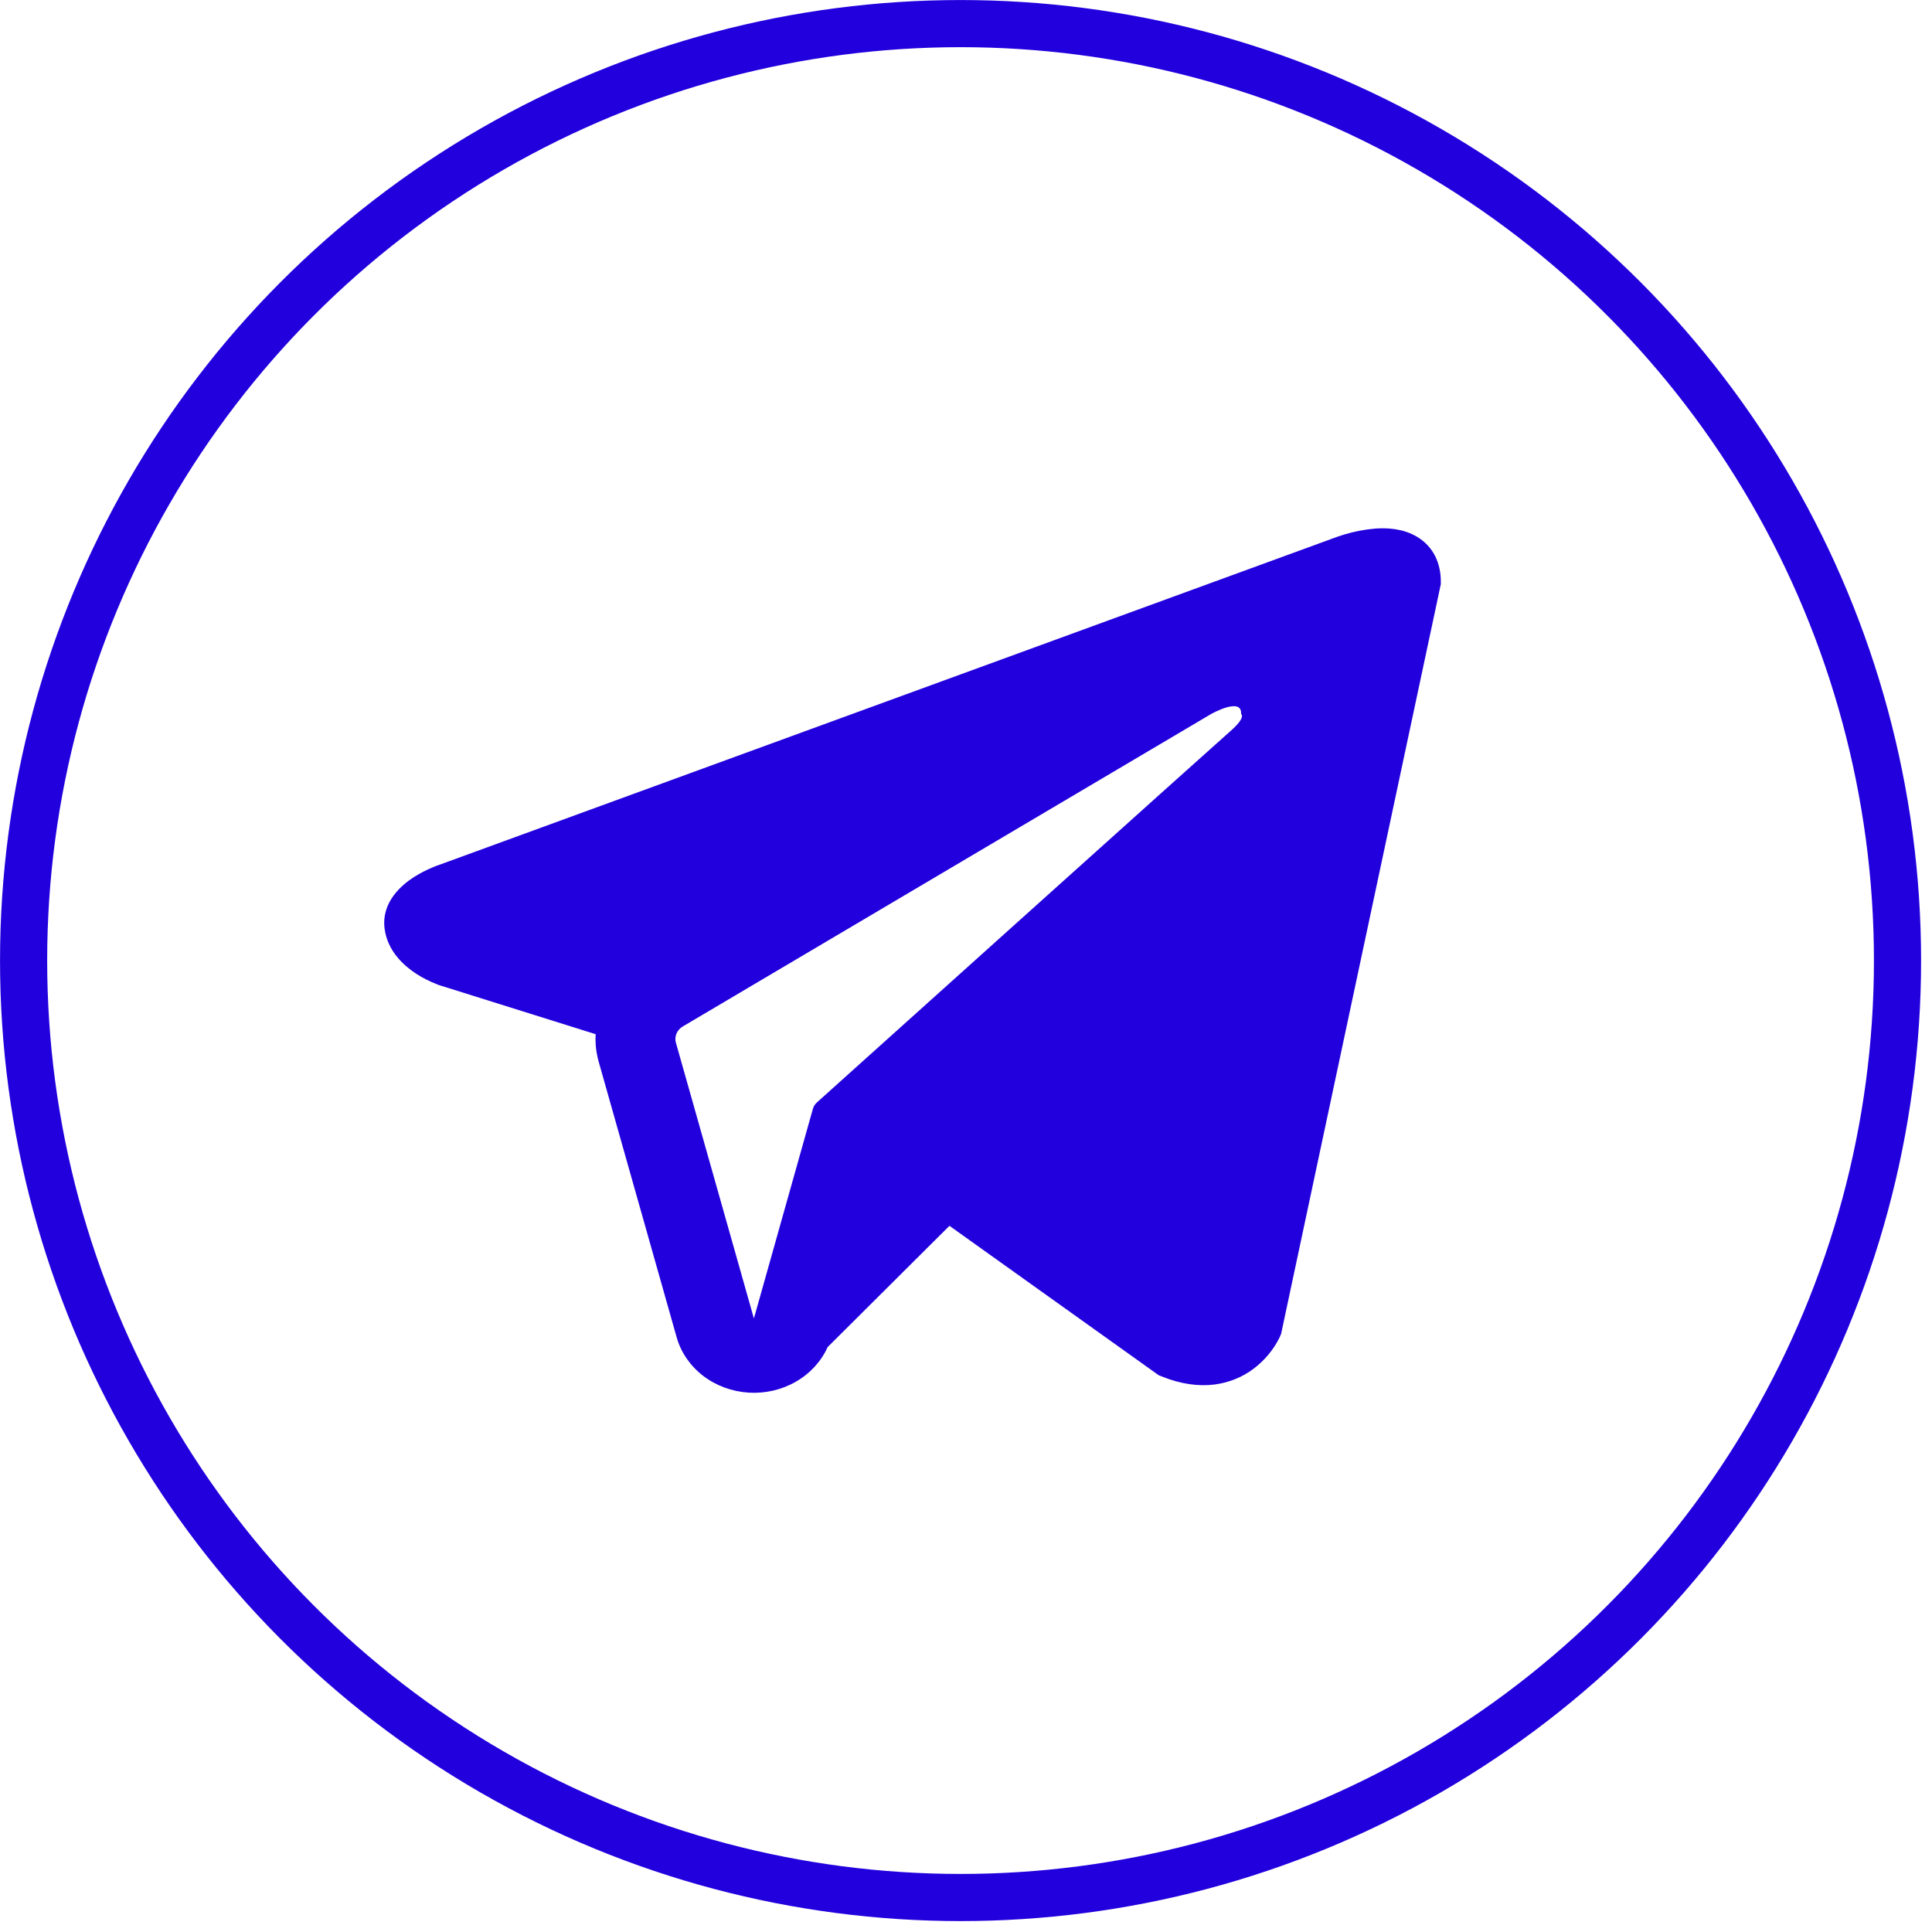
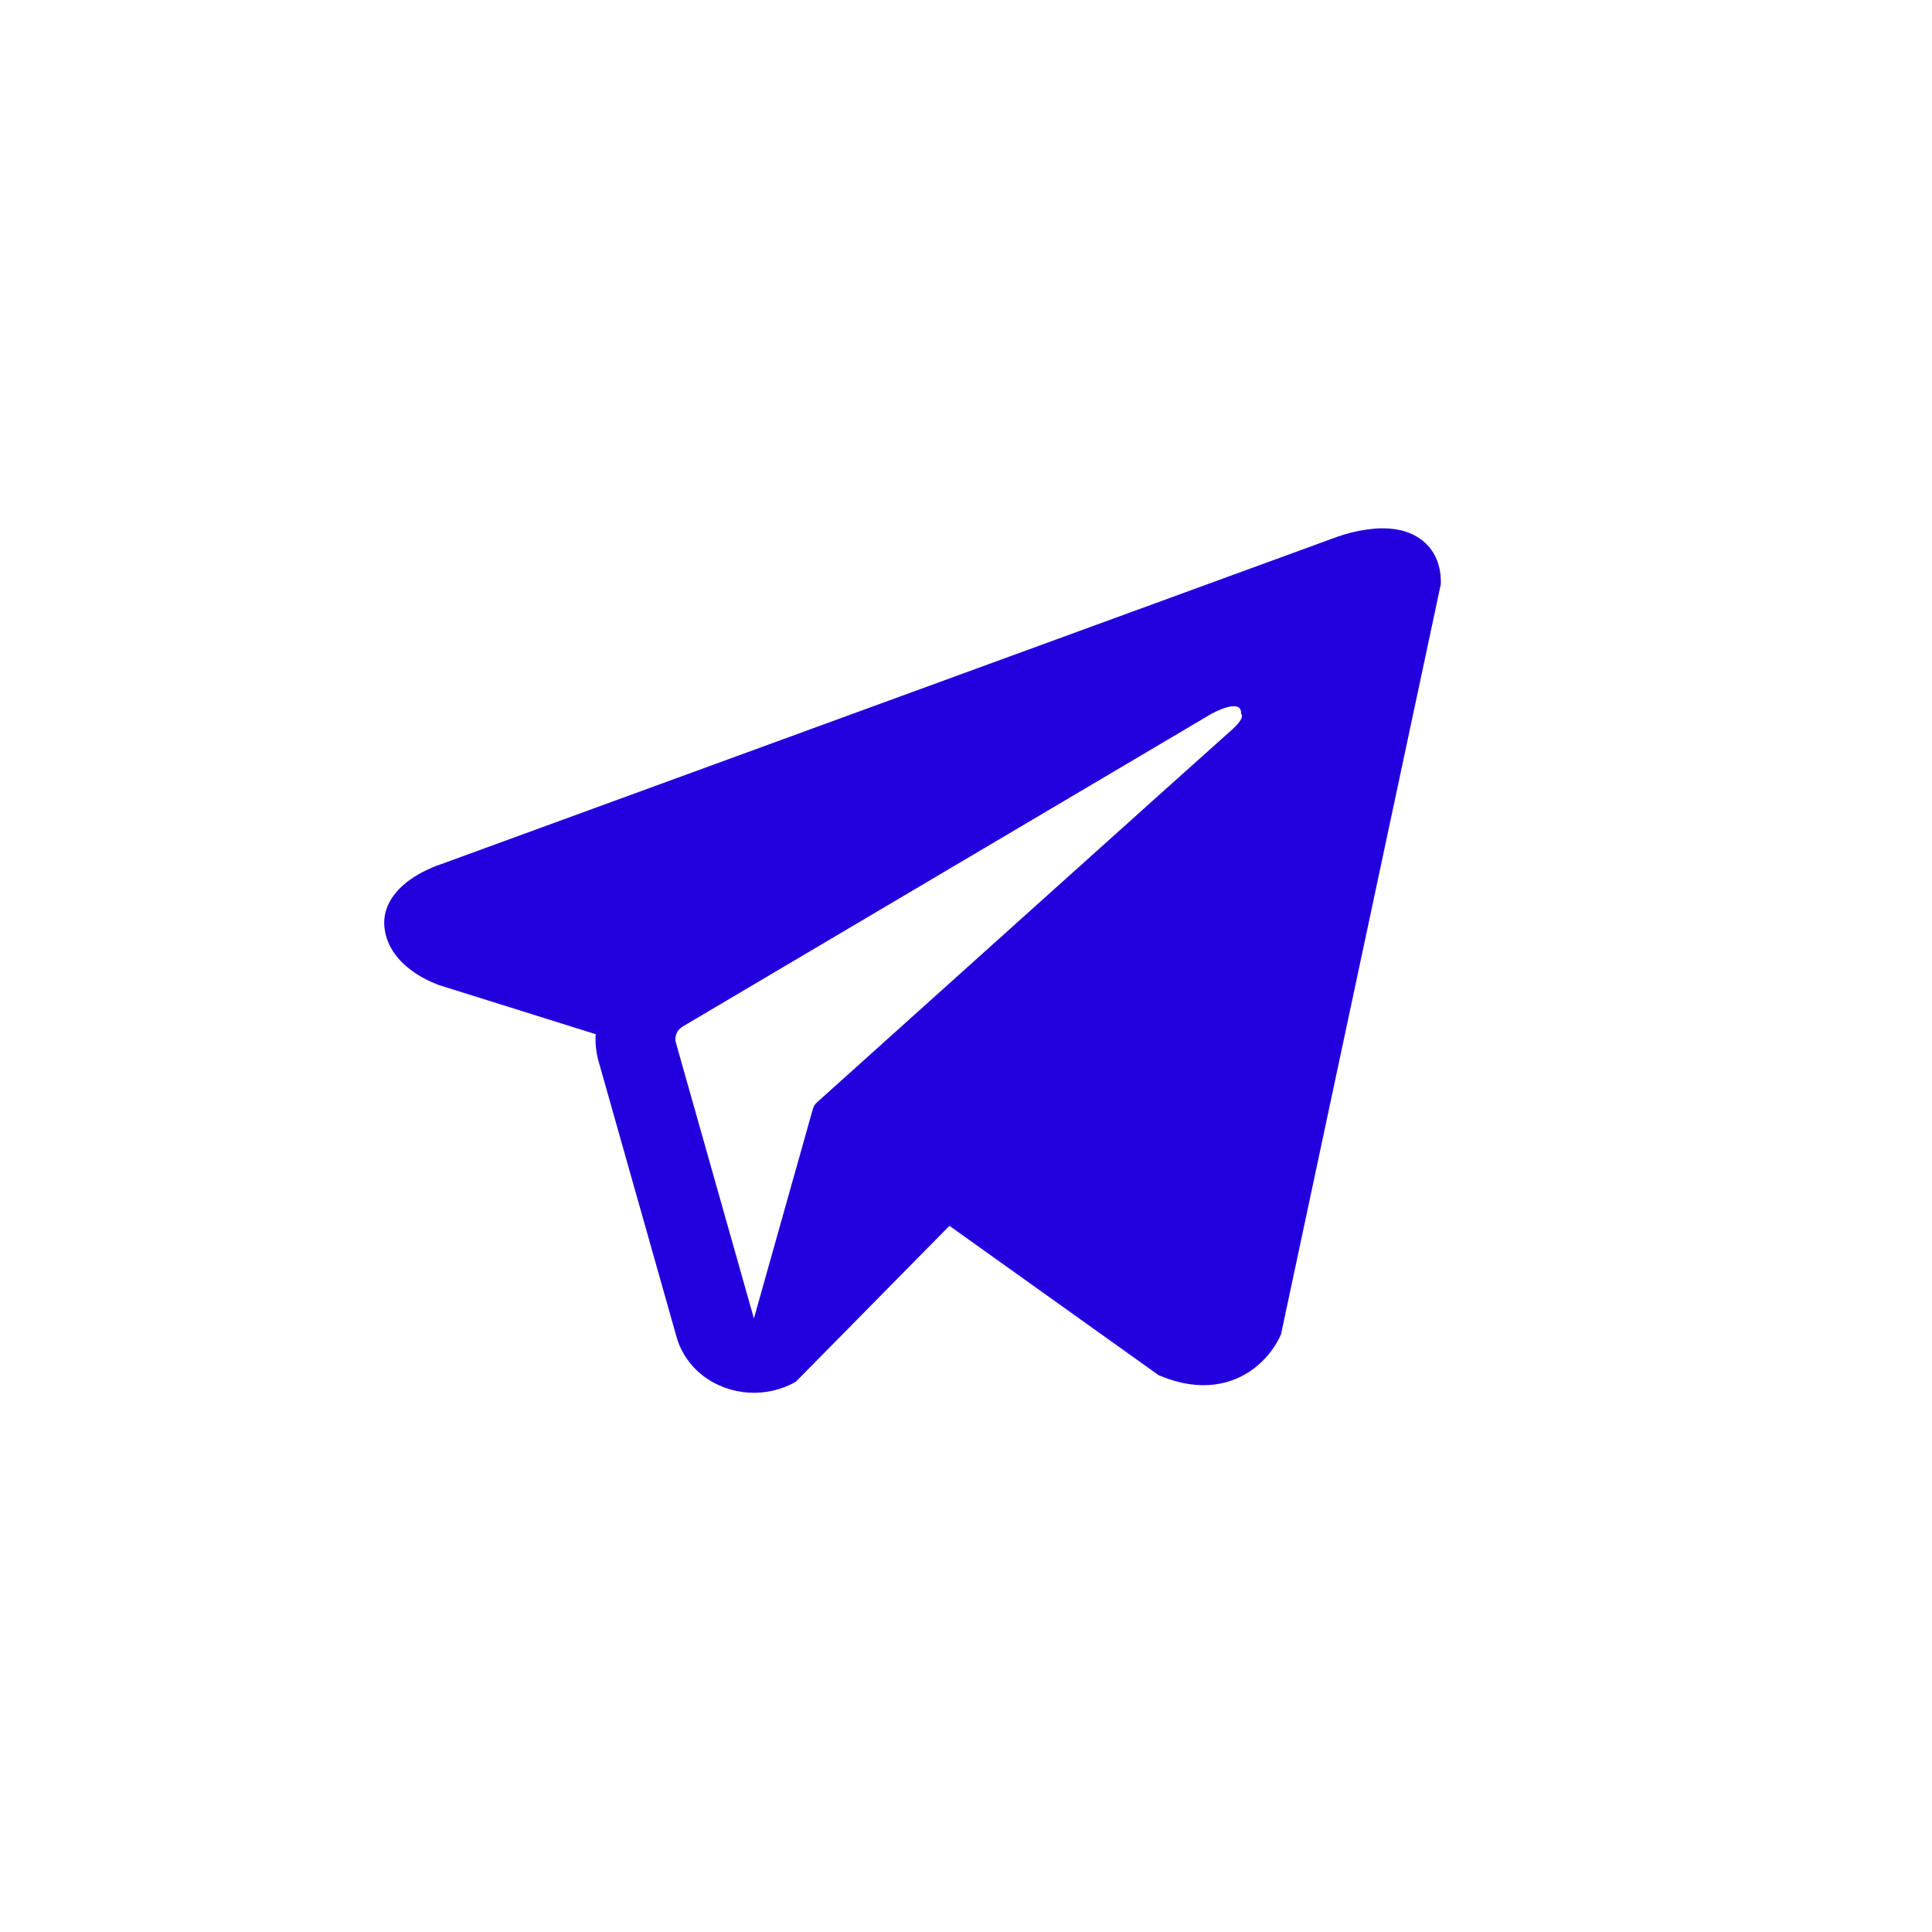
<svg xmlns="http://www.w3.org/2000/svg" width="60" height="60" viewBox="0 0 60 60" fill="none">
-   <circle cx="29.831" cy="29.831" r="29.098" stroke="#2100DD" stroke-width="1.464" />
-   <path fill-rule="evenodd" clip-rule="evenodd" d="M39.757 41.494V41.491L39.786 41.425L44.746 18.14V18.066C44.746 17.485 44.514 16.978 44.015 16.675C43.577 16.409 43.072 16.39 42.718 16.415C42.389 16.442 42.064 16.504 41.749 16.599C41.615 16.64 41.483 16.685 41.352 16.735L41.331 16.743L13.681 26.844L13.673 26.847C13.589 26.873 13.507 26.905 13.427 26.941C13.23 27.023 13.041 27.121 12.863 27.233C12.507 27.461 11.831 27.997 11.945 28.847C12.039 29.553 12.56 29.999 12.912 30.232C13.12 30.367 13.344 30.481 13.579 30.571L13.632 30.592L13.648 30.597L13.66 30.601L18.499 32.118C18.482 32.4 18.512 32.688 18.593 32.973L21.015 41.534C21.148 42.001 21.434 42.417 21.833 42.725C22.233 43.032 22.726 43.215 23.243 43.249C23.76 43.282 24.275 43.164 24.716 42.91C25.157 42.657 25.502 42.281 25.702 41.836L29.486 38.069L35.983 42.708L36.076 42.745C36.666 42.985 37.217 43.06 37.721 42.997C38.162 42.94 38.578 42.773 38.925 42.512C39.274 42.249 39.553 41.915 39.739 41.534L39.75 41.508L39.755 41.499L39.757 41.494ZM20.991 32.385C20.964 32.29 20.97 32.189 21.009 32.098C21.048 32.007 21.116 31.929 21.206 31.877L37.612 22.174C37.612 22.174 38.578 21.628 38.543 22.174C38.543 22.174 38.715 22.27 38.197 22.718C37.708 23.145 26.504 33.218 25.37 34.237C25.307 34.294 25.262 34.367 25.242 34.447L23.413 40.946L20.991 32.383V32.385Z" fill="#2100DD" />
+   <path fill-rule="evenodd" clip-rule="evenodd" d="M39.757 41.494V41.491L39.786 41.425L44.746 18.14V18.066C44.746 17.485 44.514 16.978 44.015 16.675C43.577 16.409 43.072 16.39 42.718 16.415C42.389 16.442 42.064 16.504 41.749 16.599C41.615 16.64 41.483 16.685 41.352 16.735L41.331 16.743L13.681 26.844L13.673 26.847C13.589 26.873 13.507 26.905 13.427 26.941C13.23 27.023 13.041 27.121 12.863 27.233C12.507 27.461 11.831 27.997 11.945 28.847C12.039 29.553 12.56 29.999 12.912 30.232C13.12 30.367 13.344 30.481 13.579 30.571L13.632 30.592L13.648 30.597L13.66 30.601L18.499 32.118C18.482 32.4 18.512 32.688 18.593 32.973L21.015 41.534C21.148 42.001 21.434 42.417 21.833 42.725C22.233 43.032 22.726 43.215 23.243 43.249C23.76 43.282 24.275 43.164 24.716 42.91L29.486 38.069L35.983 42.708L36.076 42.745C36.666 42.985 37.217 43.06 37.721 42.997C38.162 42.94 38.578 42.773 38.925 42.512C39.274 42.249 39.553 41.915 39.739 41.534L39.75 41.508L39.755 41.499L39.757 41.494ZM20.991 32.385C20.964 32.29 20.97 32.189 21.009 32.098C21.048 32.007 21.116 31.929 21.206 31.877L37.612 22.174C37.612 22.174 38.578 21.628 38.543 22.174C38.543 22.174 38.715 22.27 38.197 22.718C37.708 23.145 26.504 33.218 25.37 34.237C25.307 34.294 25.262 34.367 25.242 34.447L23.413 40.946L20.991 32.383V32.385Z" fill="#2100DD" />
</svg>